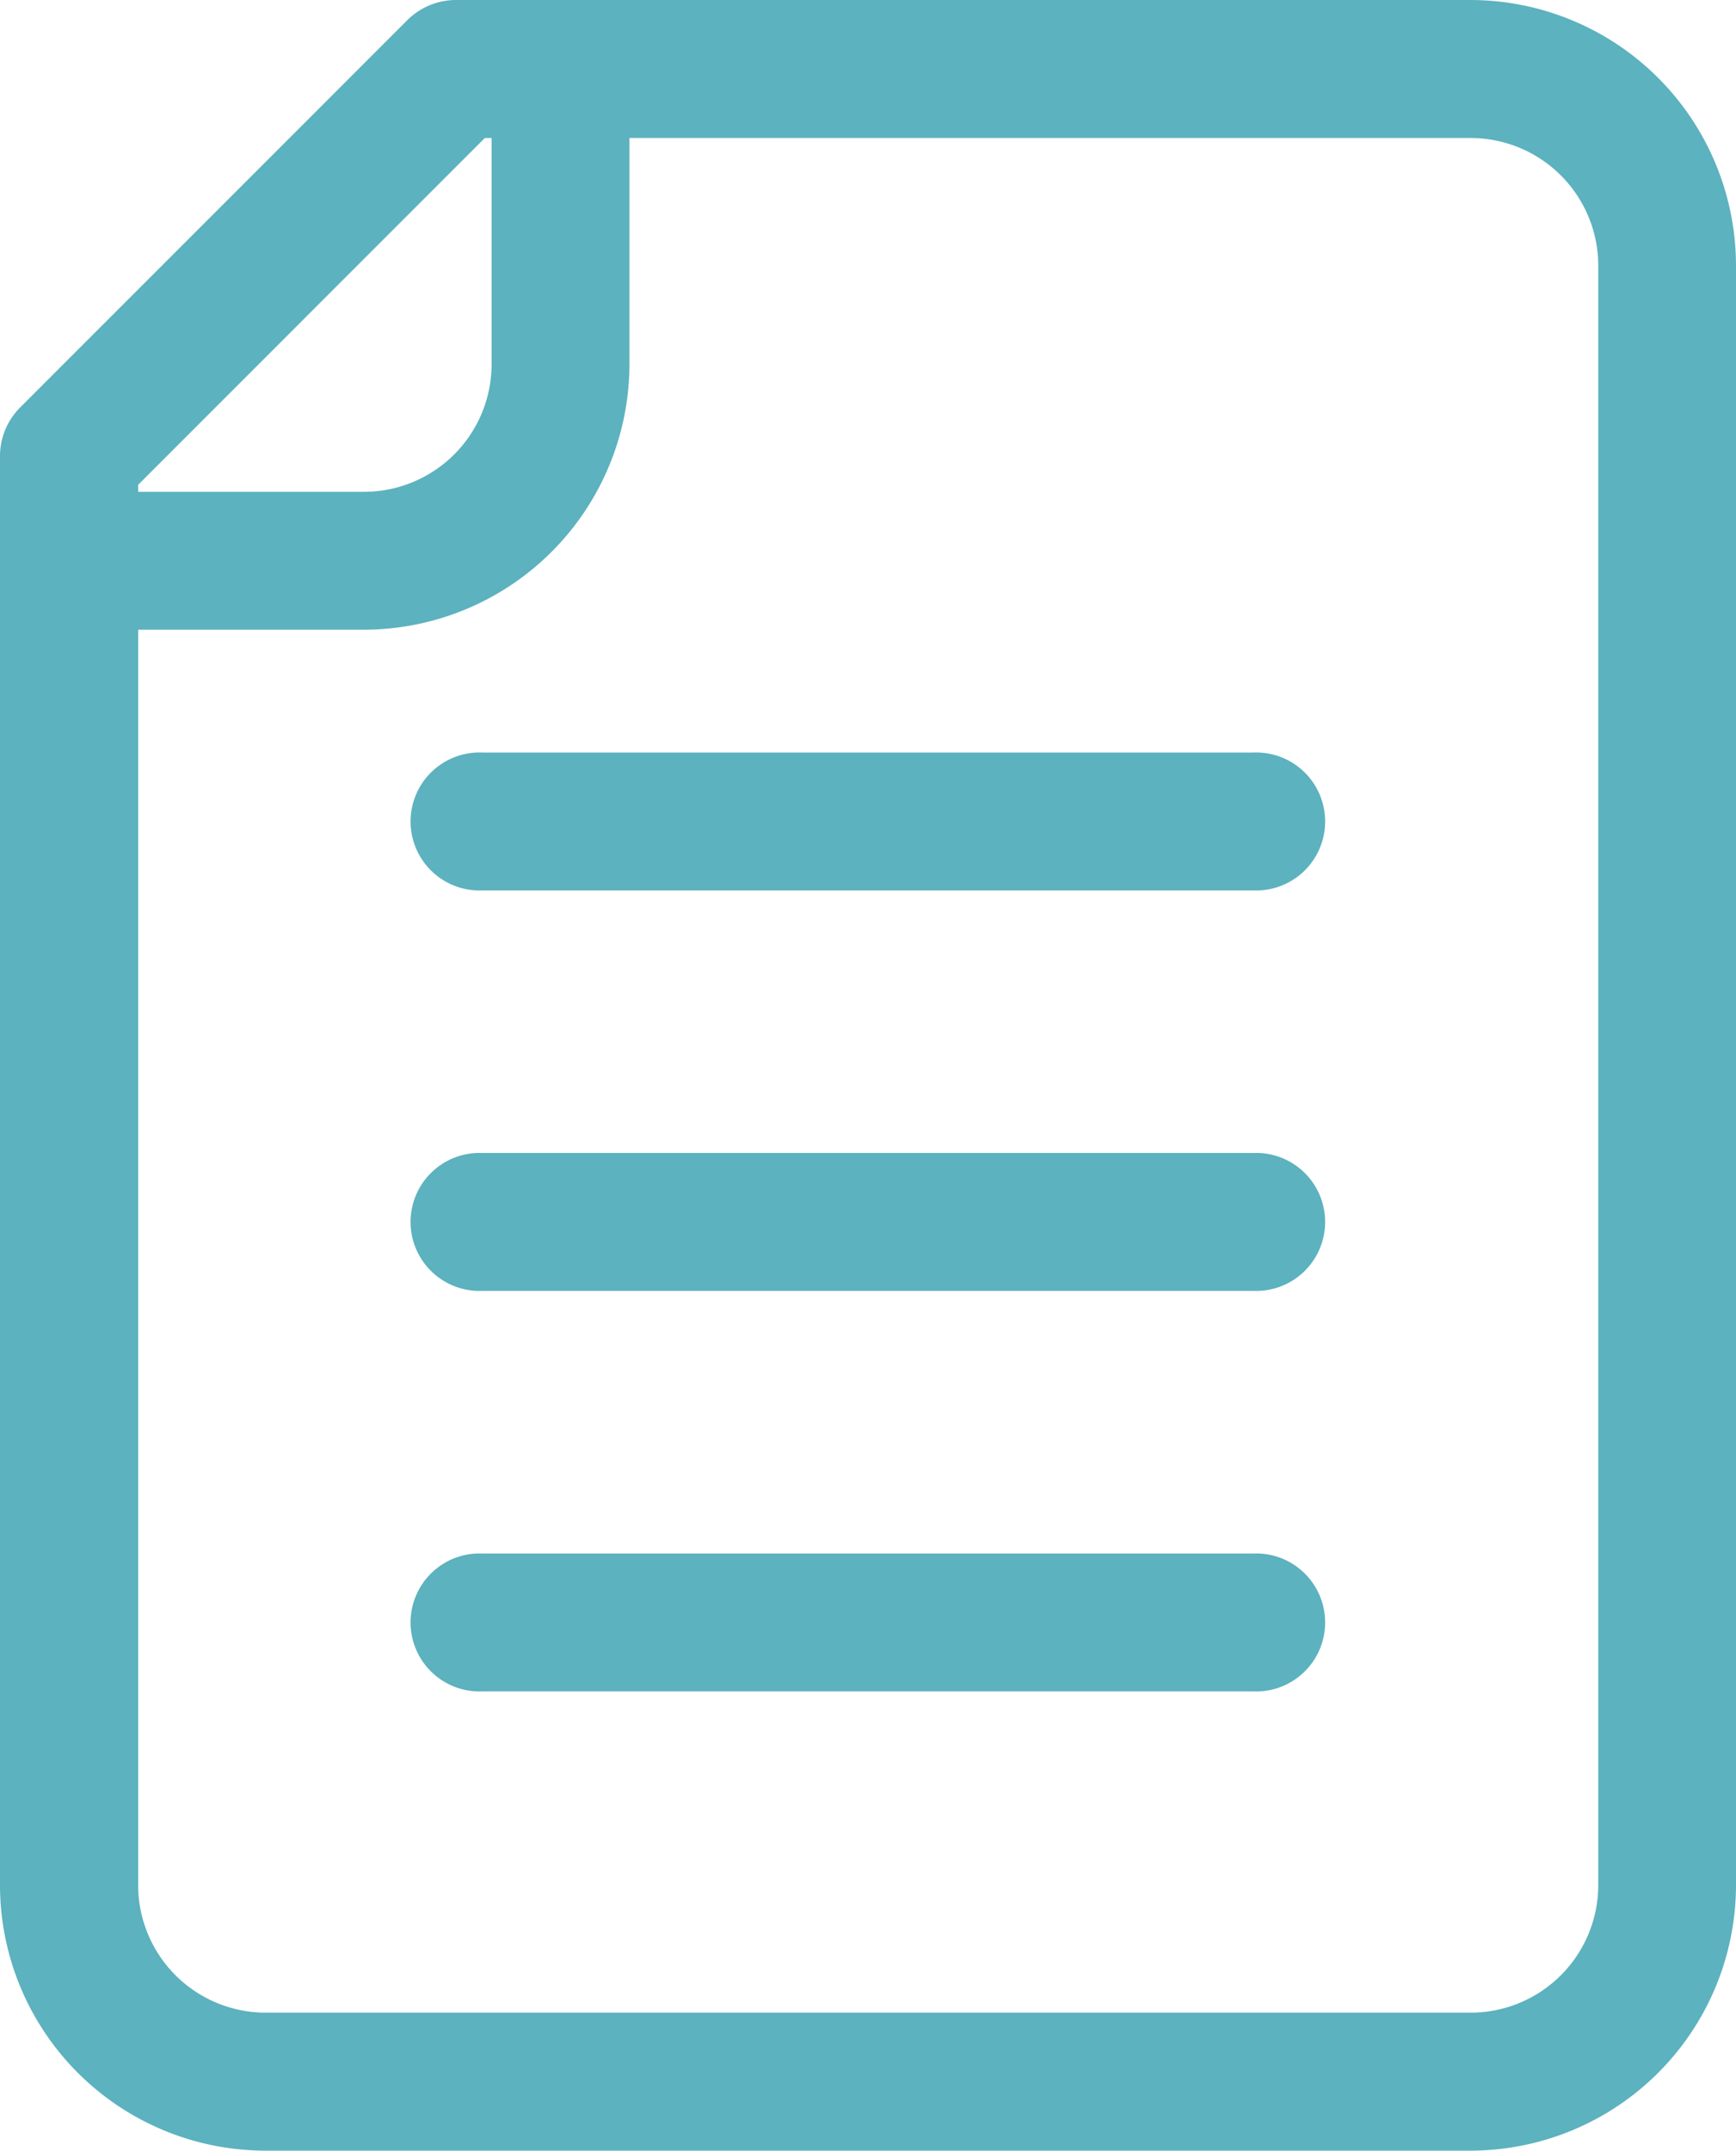
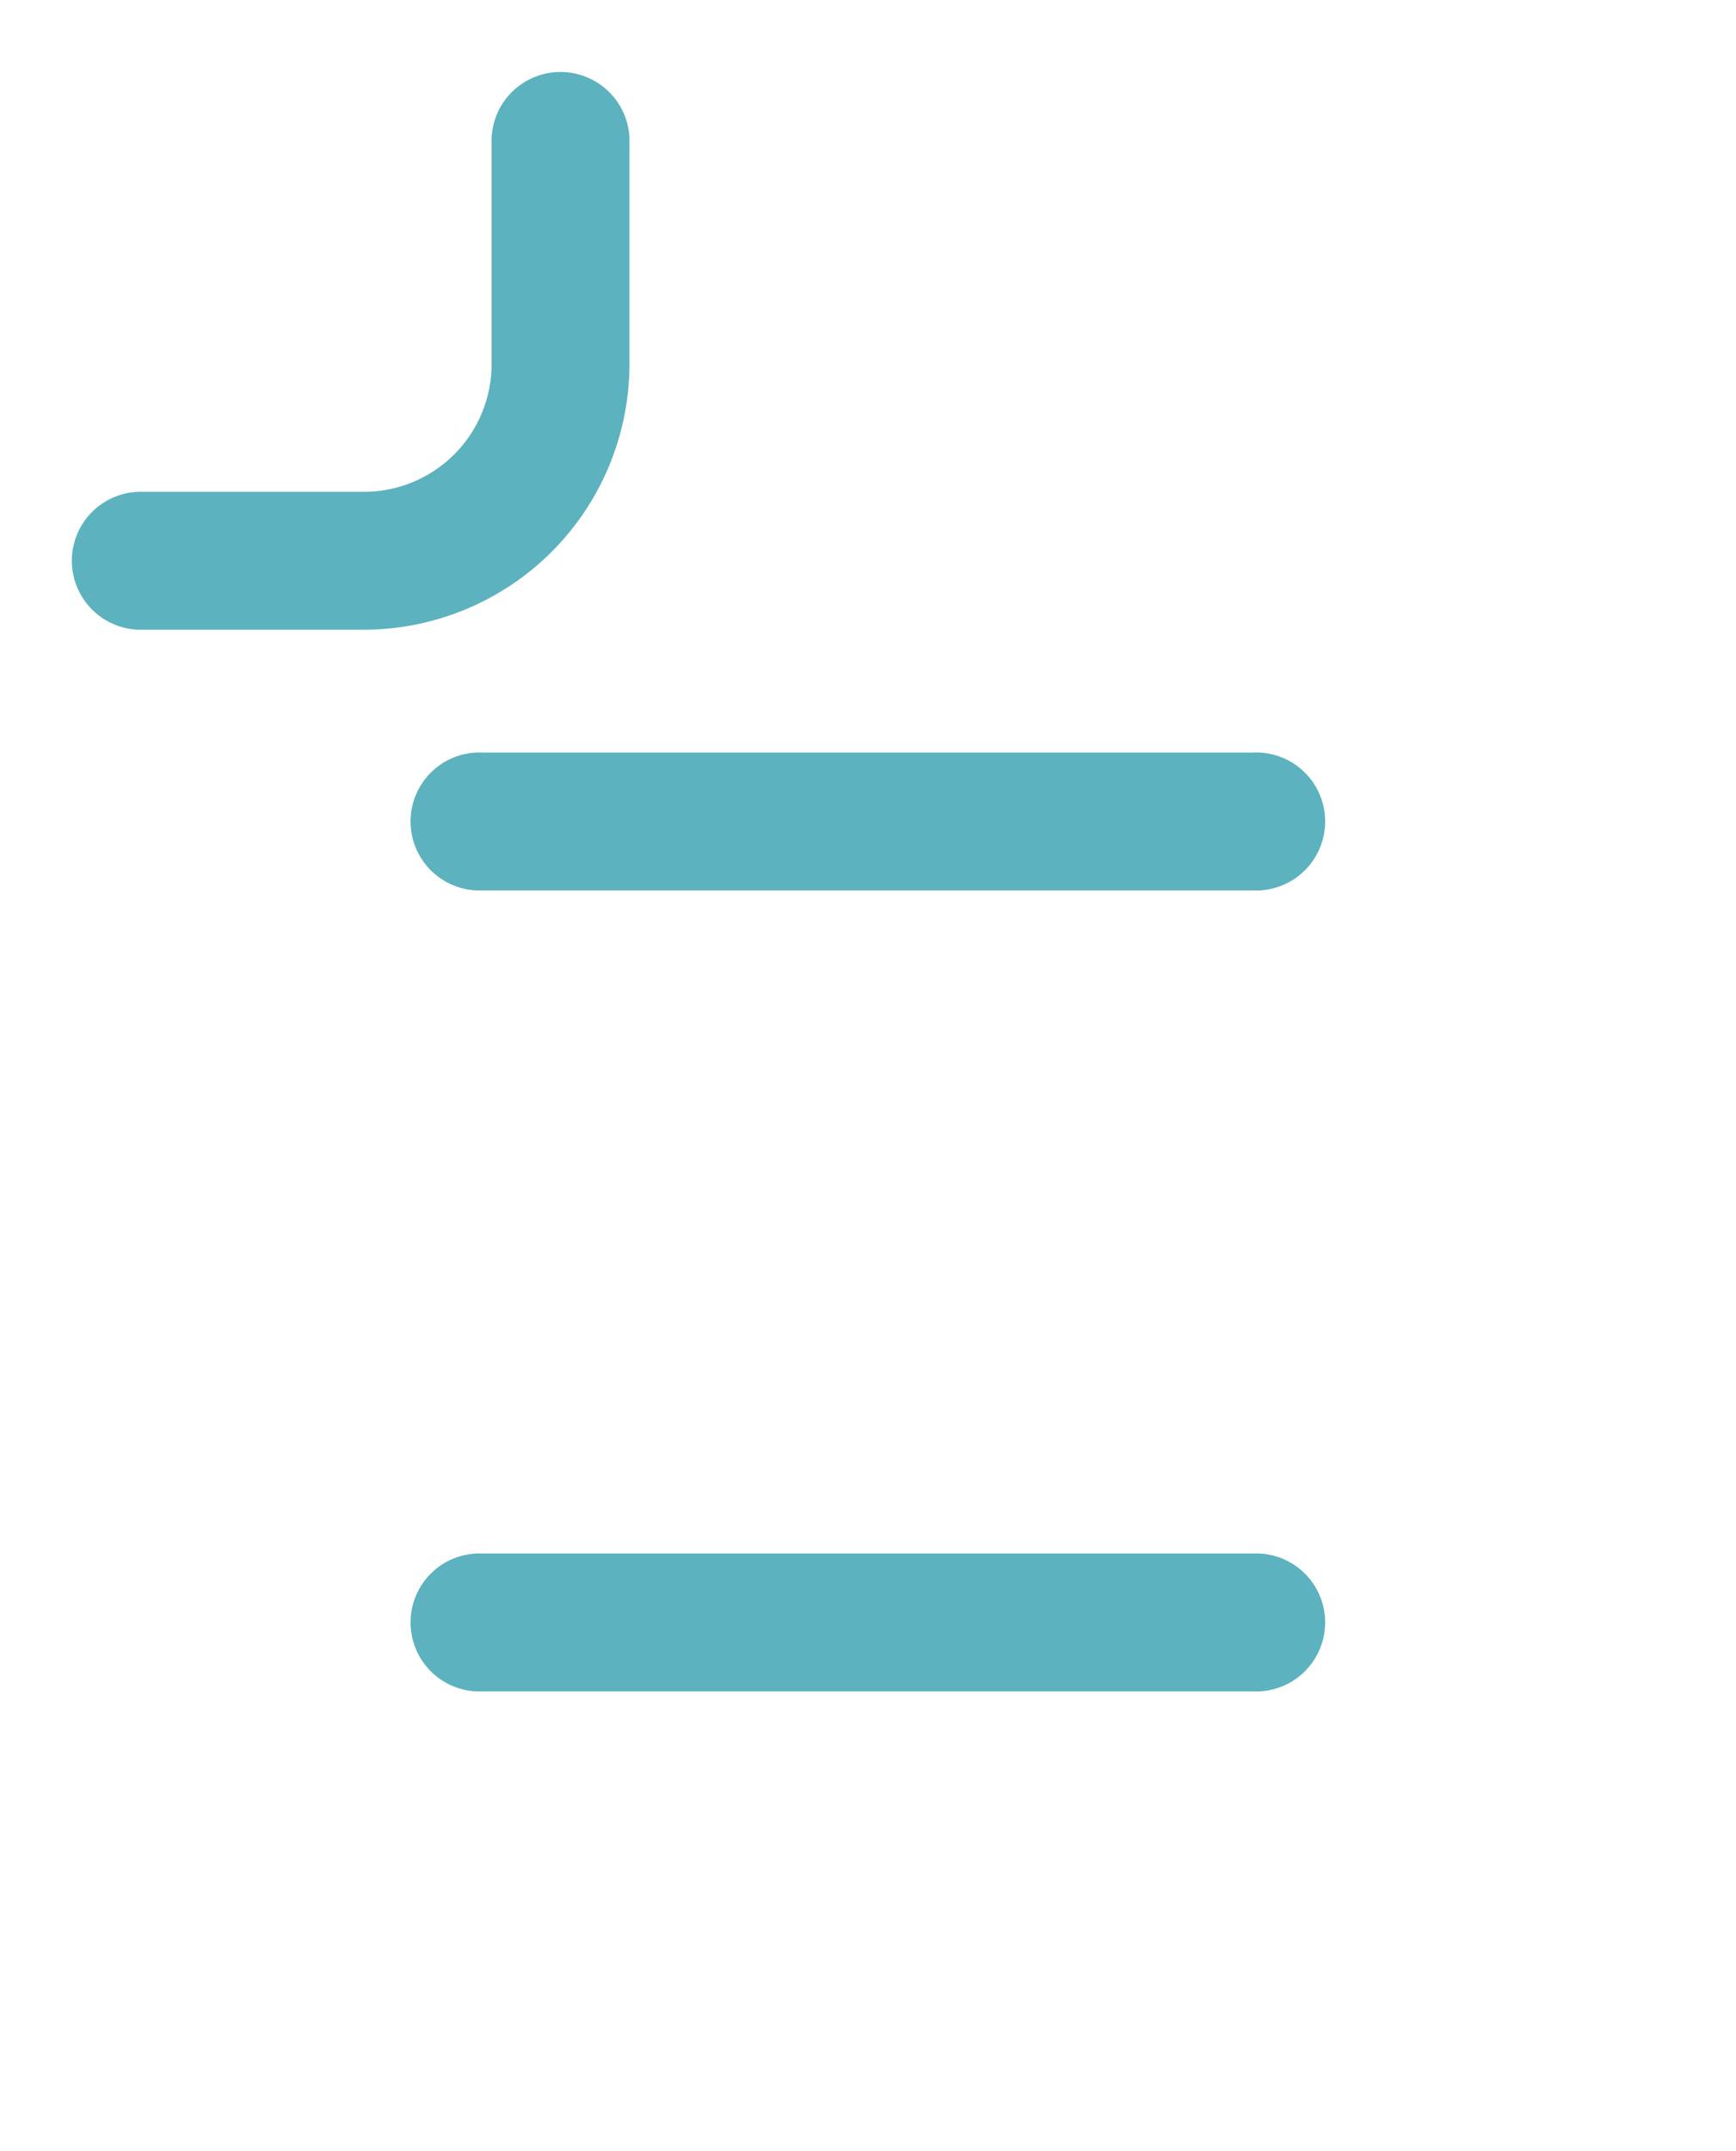
<svg xmlns="http://www.w3.org/2000/svg" width="28.964" height="35.875" viewBox="0 0 28.964 35.875">
  <g fill="#5cb2be">
-     <path d="M24.536 35.875H4.428A4.433 4.433 0 010 31.446V7.61a1.146 1.146 0 01.337-.814L6.795.337A1.151 1.151 0 017.609 0h16.926a4.435 4.435 0 014.429 4.43v27.016a4.434 4.434 0 01-4.428 4.429zM2.305 8.087v23.359a2.129 2.129 0 002.126 2.127h20.108a2.13 2.13 0 002.127-2.127V4.43a2.131 2.131 0 00-2.127-2.128H8.089z" />
    <path d="M6.074 10.504H2.302a1.151 1.151 0 010-2.3h3.772a2.13 2.13 0 002.128-2.127V2.304a1.151 1.151 0 012.3 0v3.773a4.435 4.435 0 01-4.428 4.427z" />
    <path d="M20.91 14.853H8.049a1.151 1.151 0 110-2.3H20.91a1.151 1.151 0 110 2.3z" />
-     <path d="M20.91 21.533H8.049a1.151 1.151 0 110-2.3H20.91a1.151 1.151 0 110 2.3z" />
    <path d="M20.91 28.214H8.049a1.151 1.151 0 110-2.3H20.91a1.151 1.151 0 110 2.3z" />
  </g>
</svg>